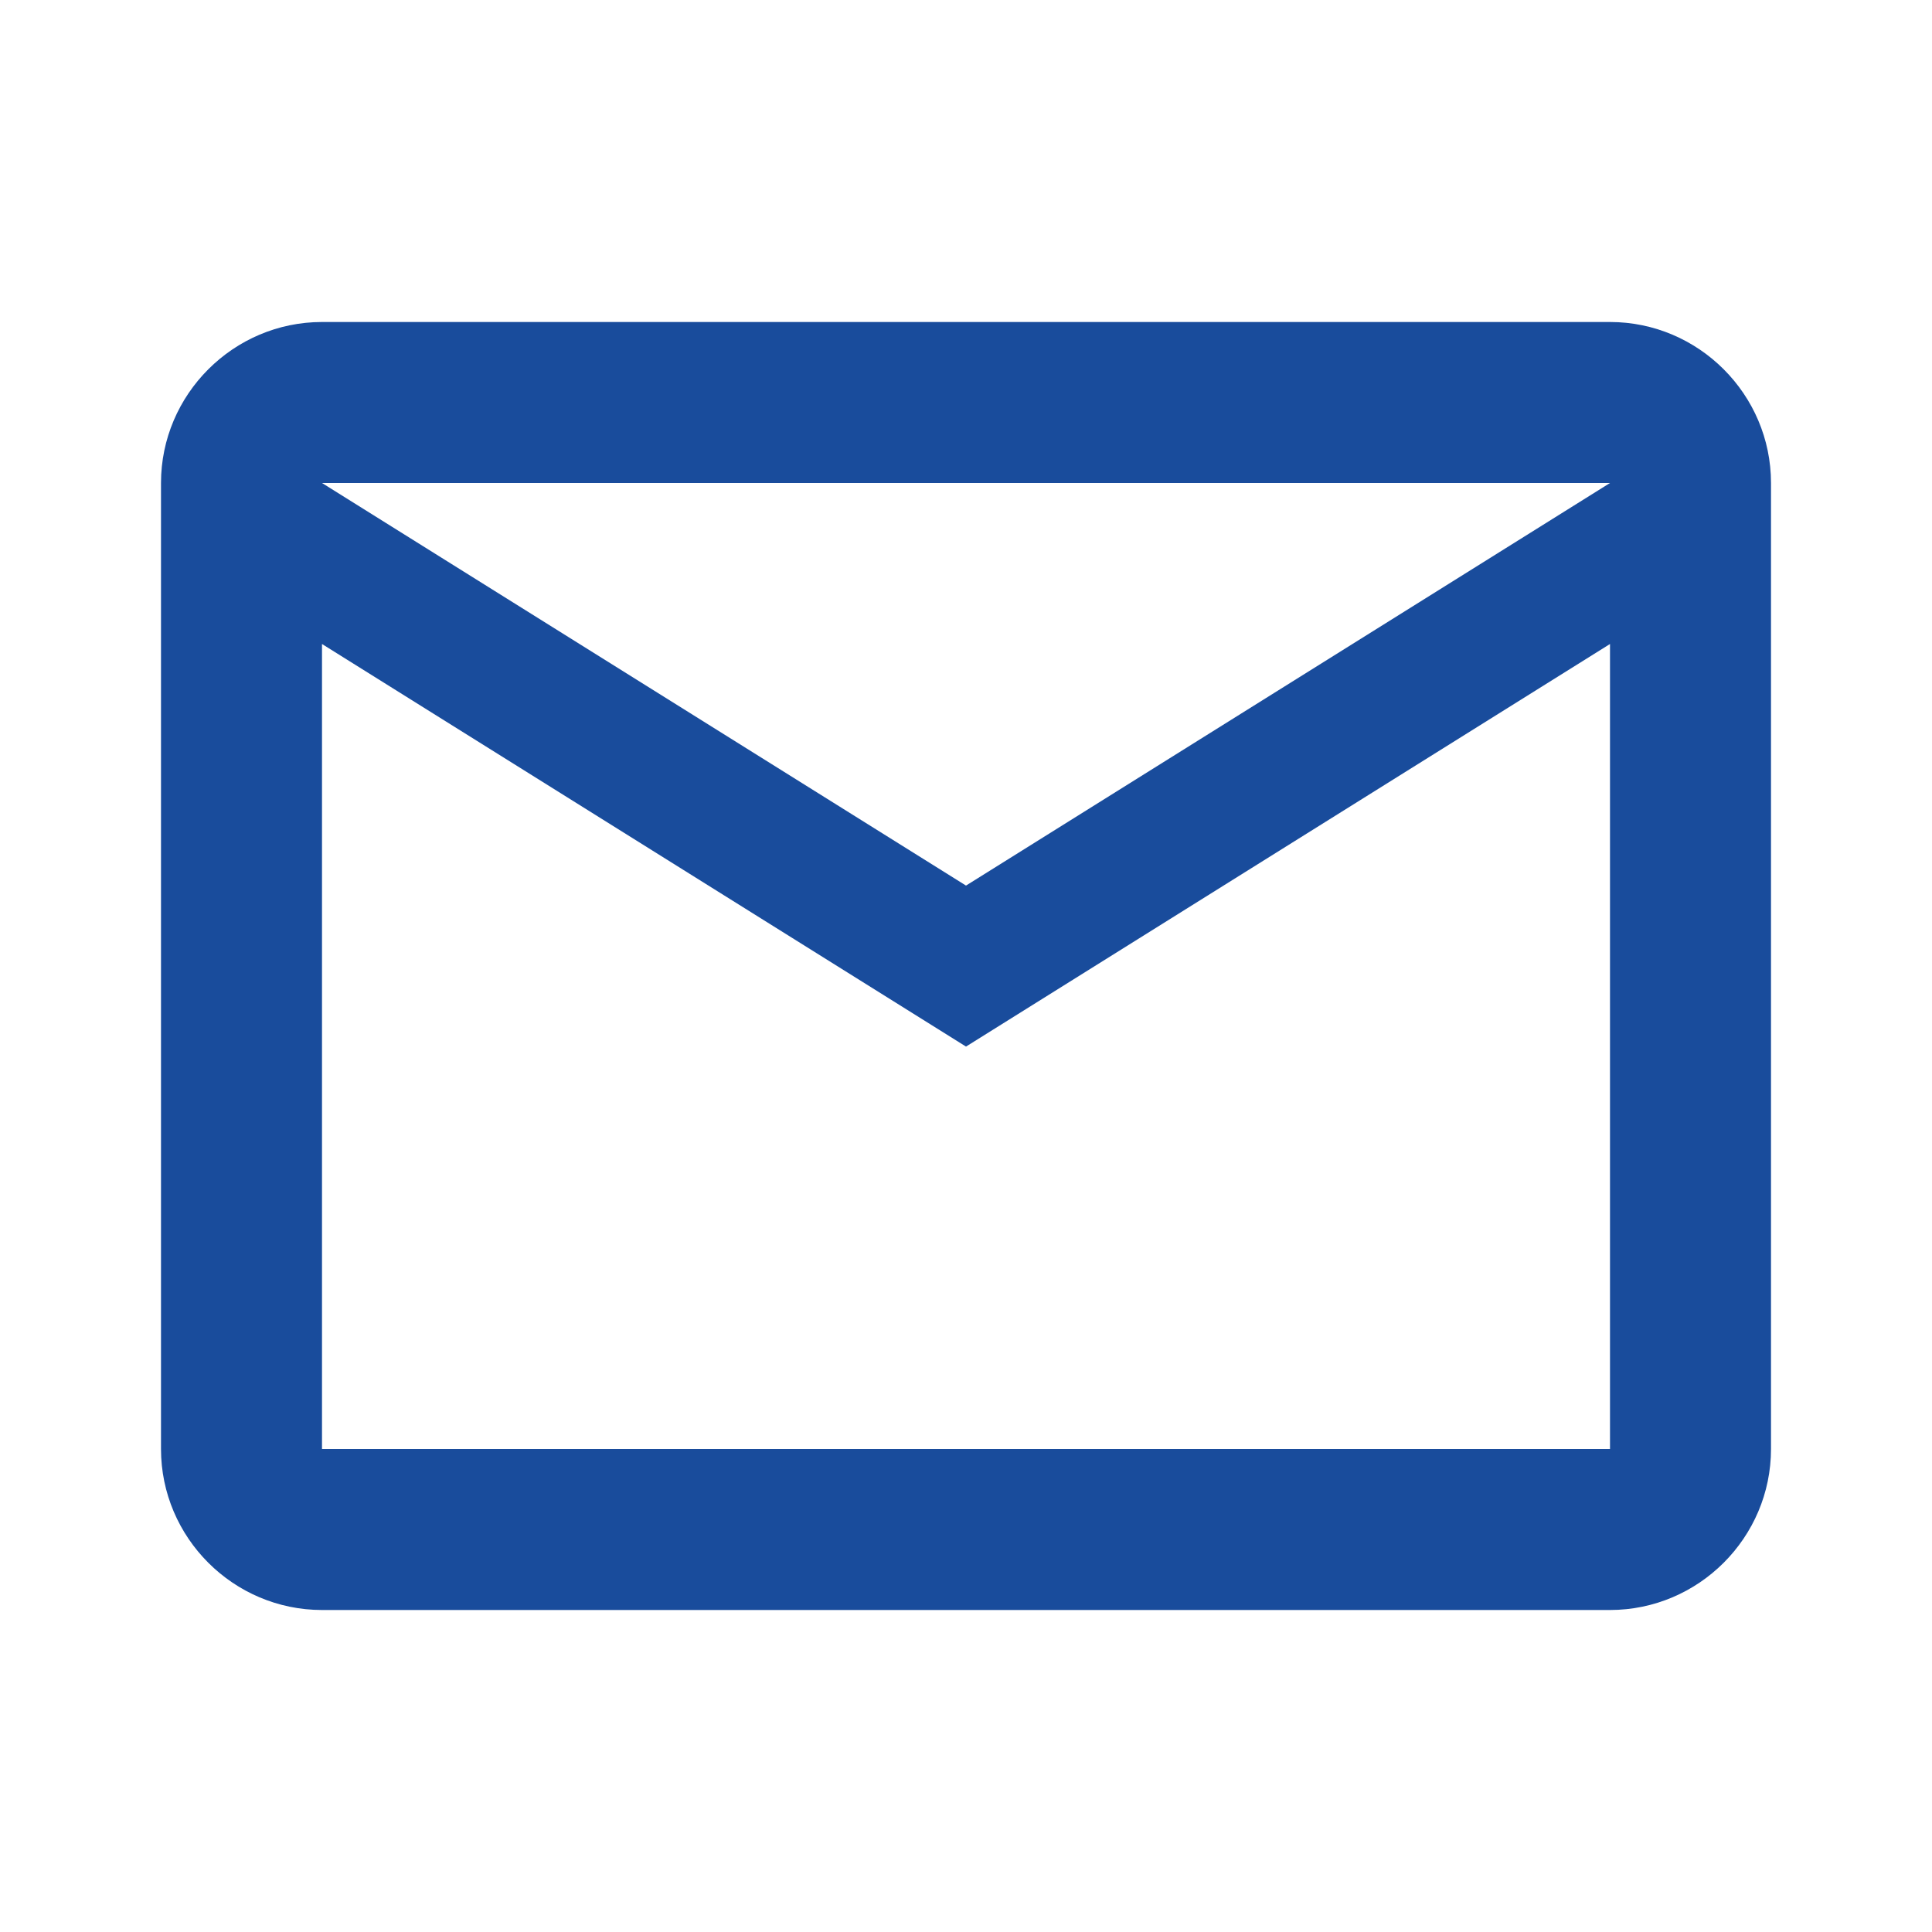
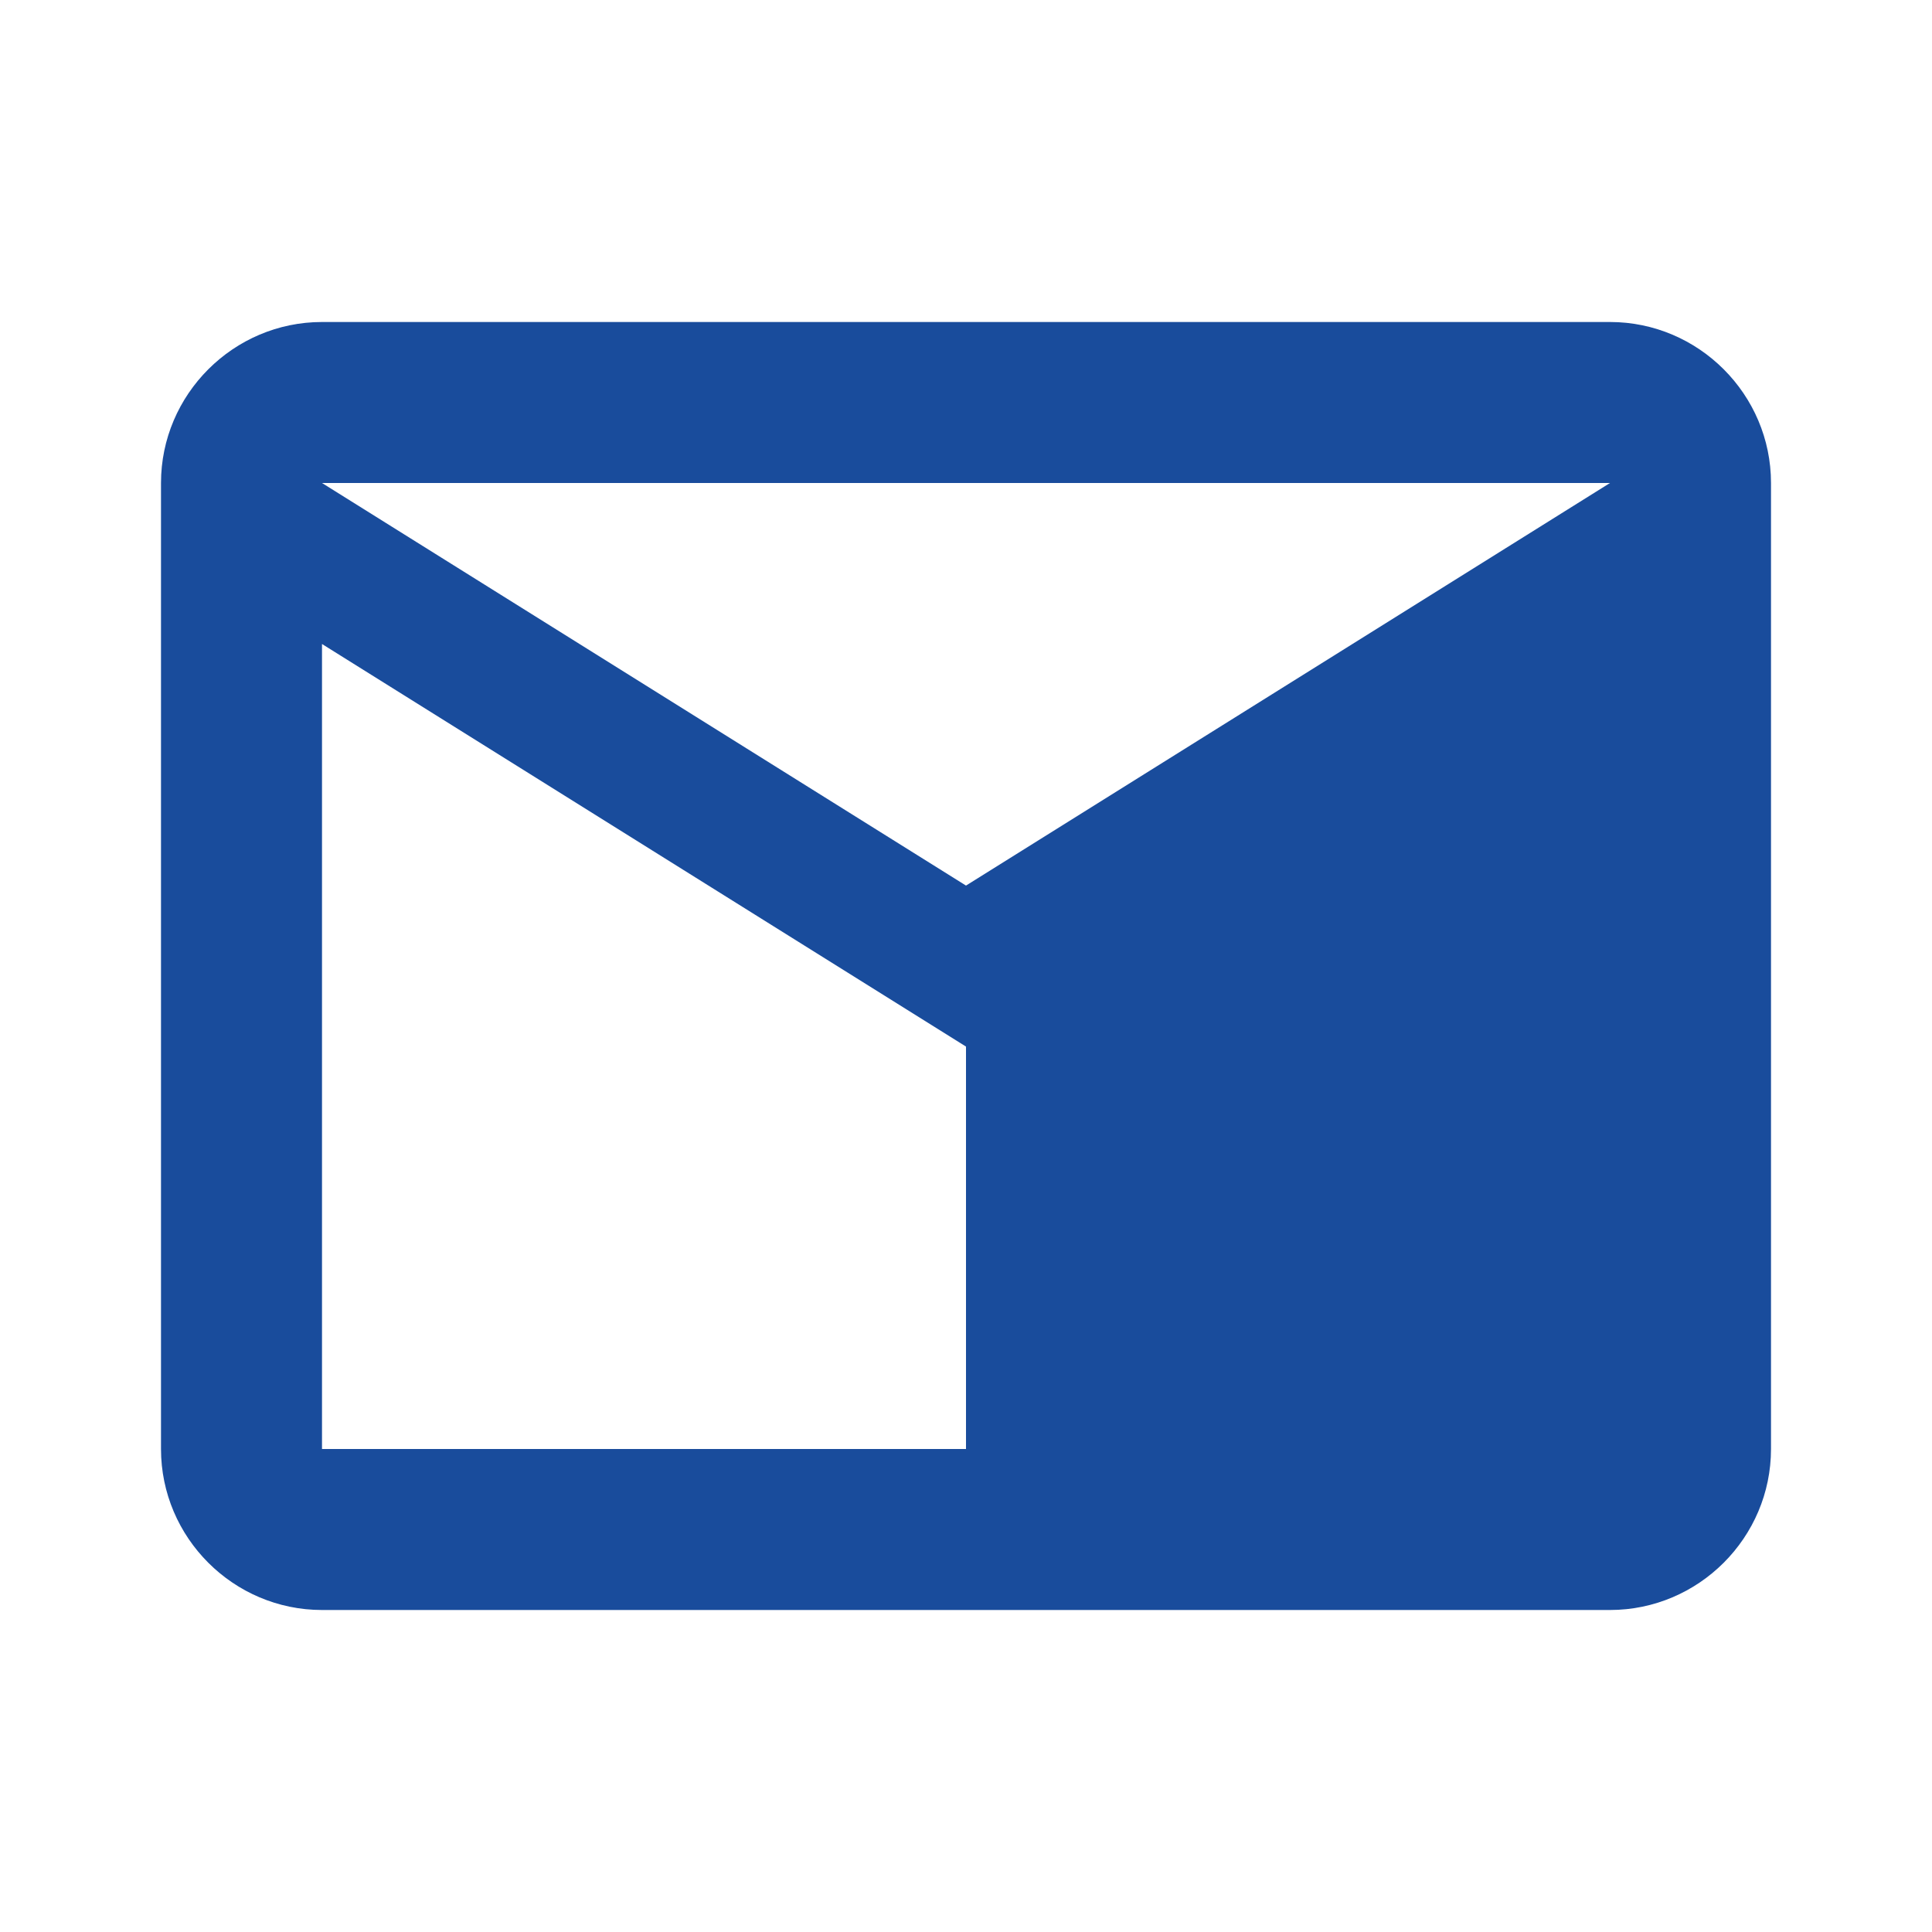
<svg xmlns="http://www.w3.org/2000/svg" width="24" height="24" viewBox="0 0 24 24" fill="none">
-   <path fill-rule="evenodd" clip-rule="evenodd" d="M22 6C22 4.9 21.1 4 20 4H4C2.9 4 2 4.9 2 6V18C2 19.101 2.9 20 4 20H20C21.1 20 22 19.101 22 18V6ZM20 6L12 11.001L4 6H20ZM20 18H4V8L12 13.001L20 8V18Z" fill="#194C9C" />
+   <path fill-rule="evenodd" clip-rule="evenodd" d="M22 6C22 4.9 21.1 4 20 4H4C2.9 4 2 4.9 2 6V18C2 19.101 2.9 20 4 20H20C21.1 20 22 19.101 22 18V6ZM20 6L12 11.001L4 6H20ZM20 18H4V8L12 13.001V18Z" fill="#194C9C" />
</svg>